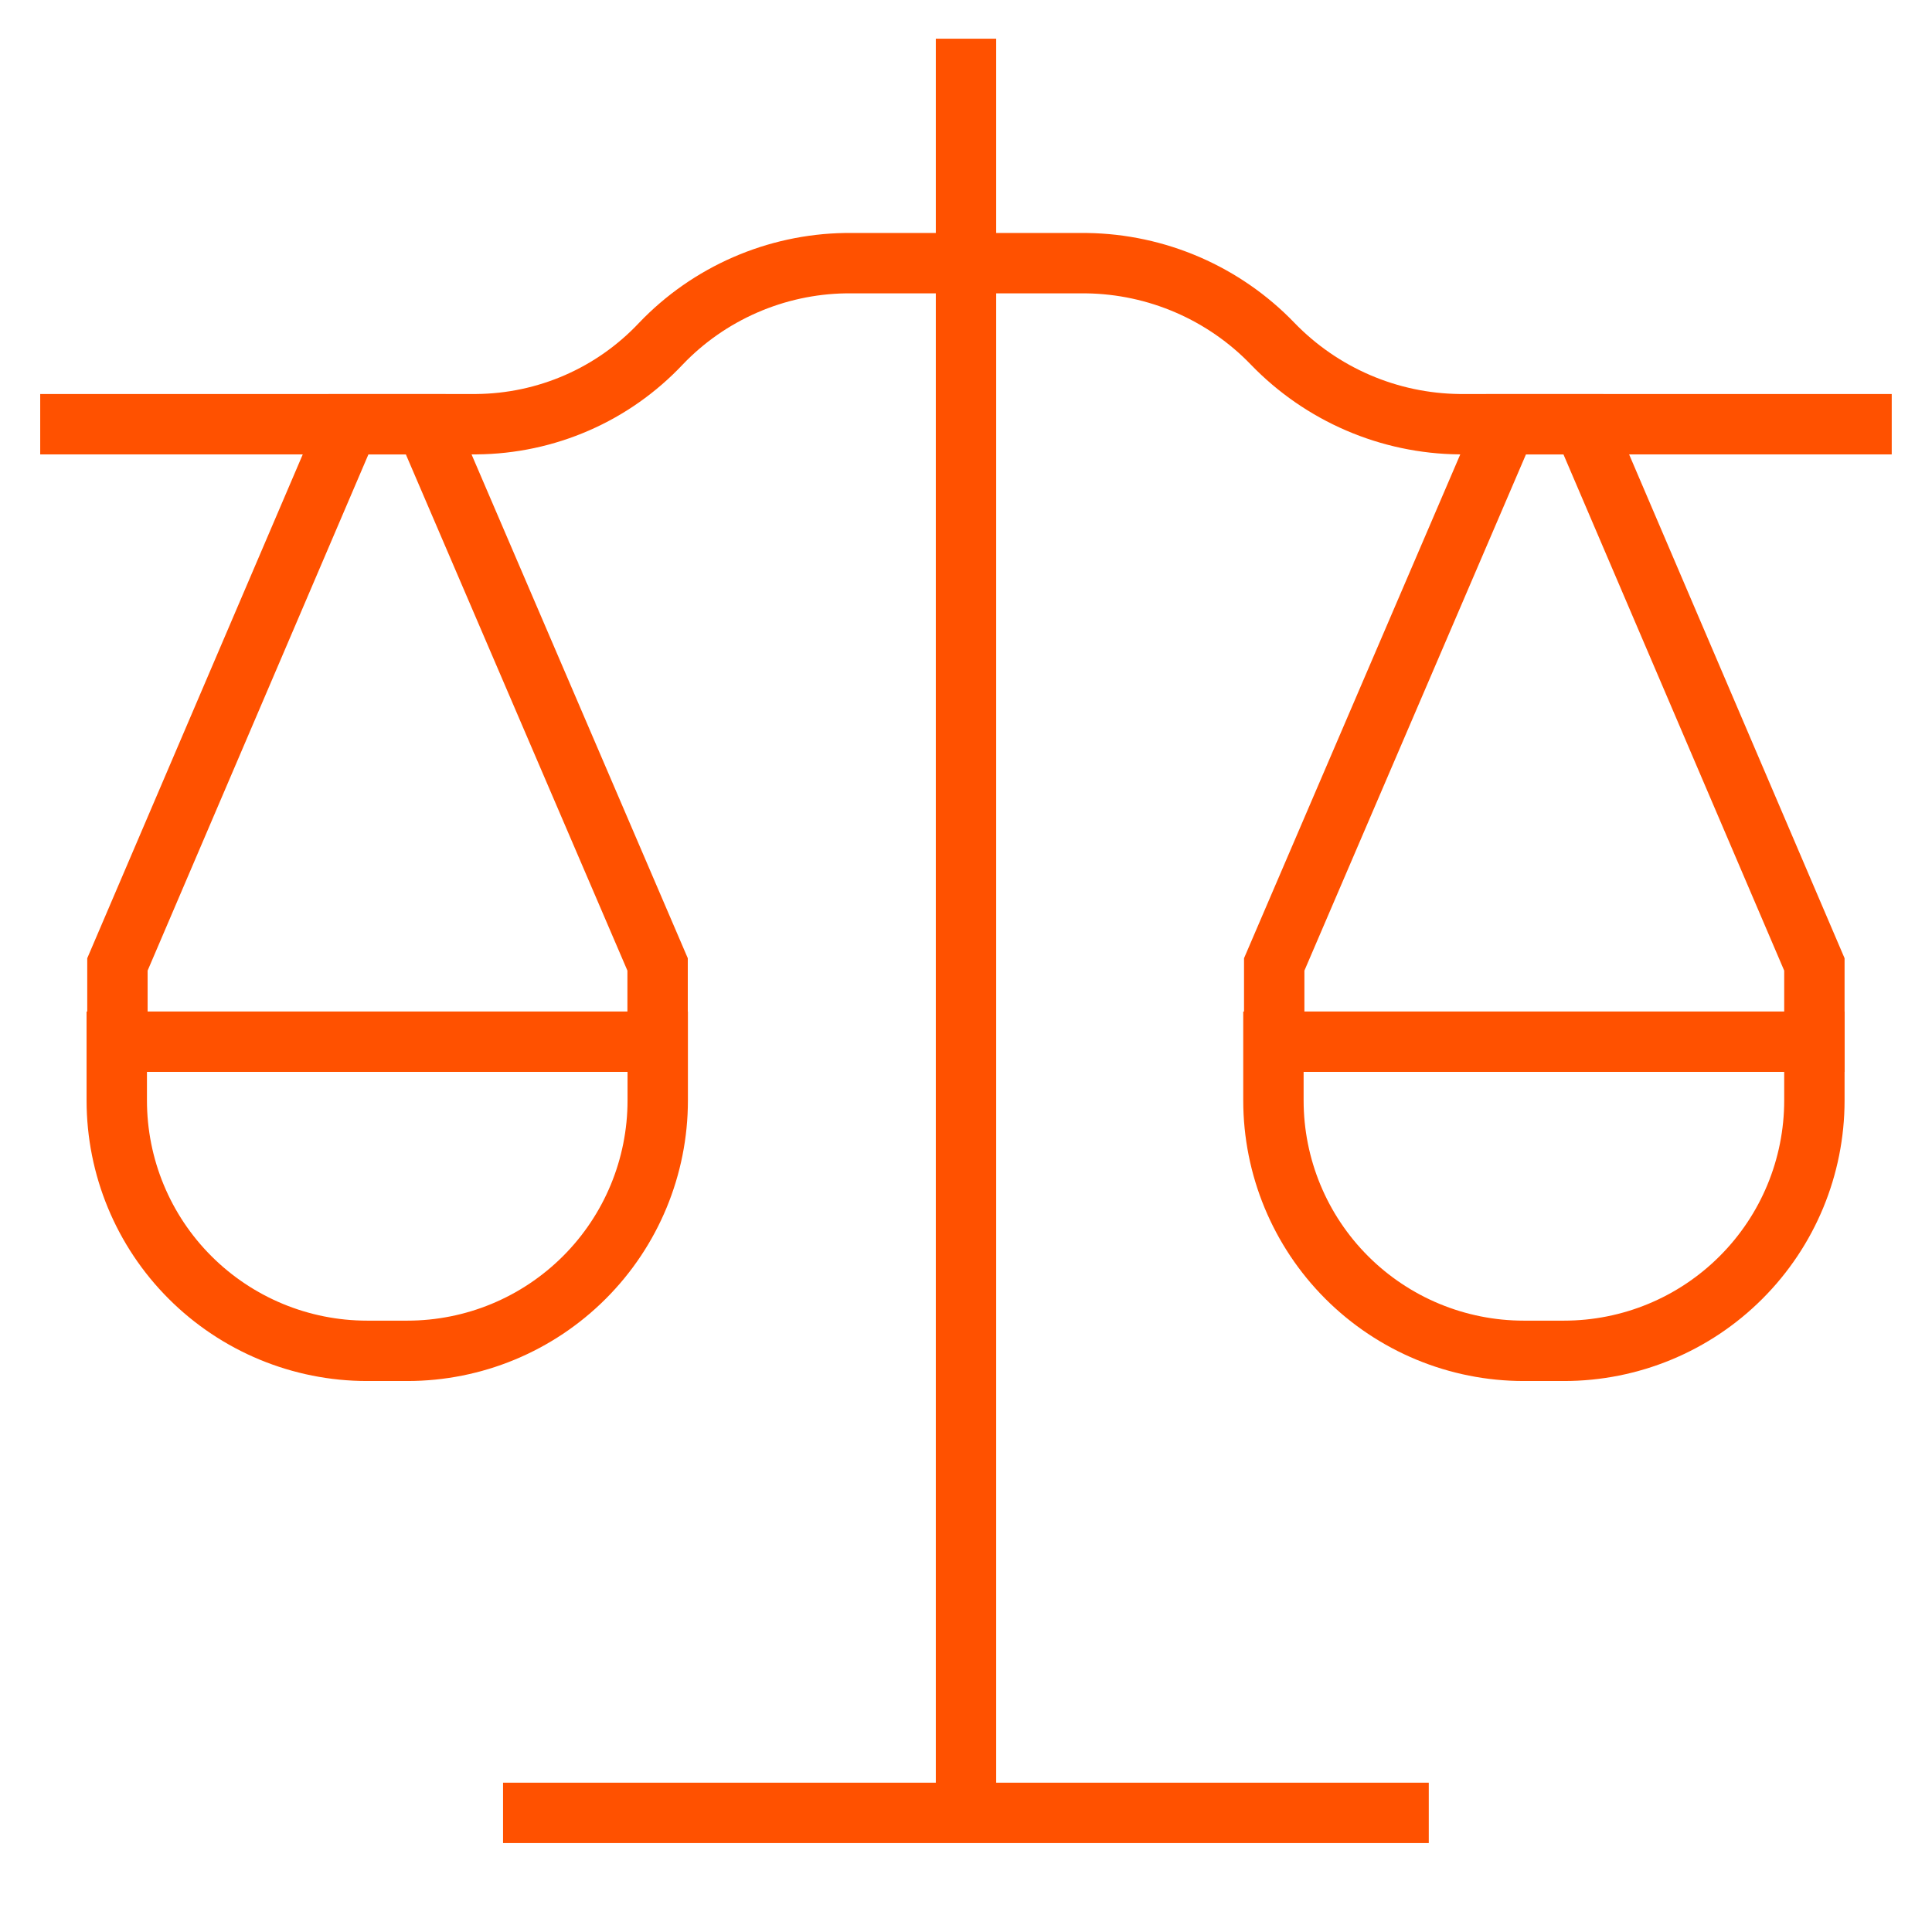
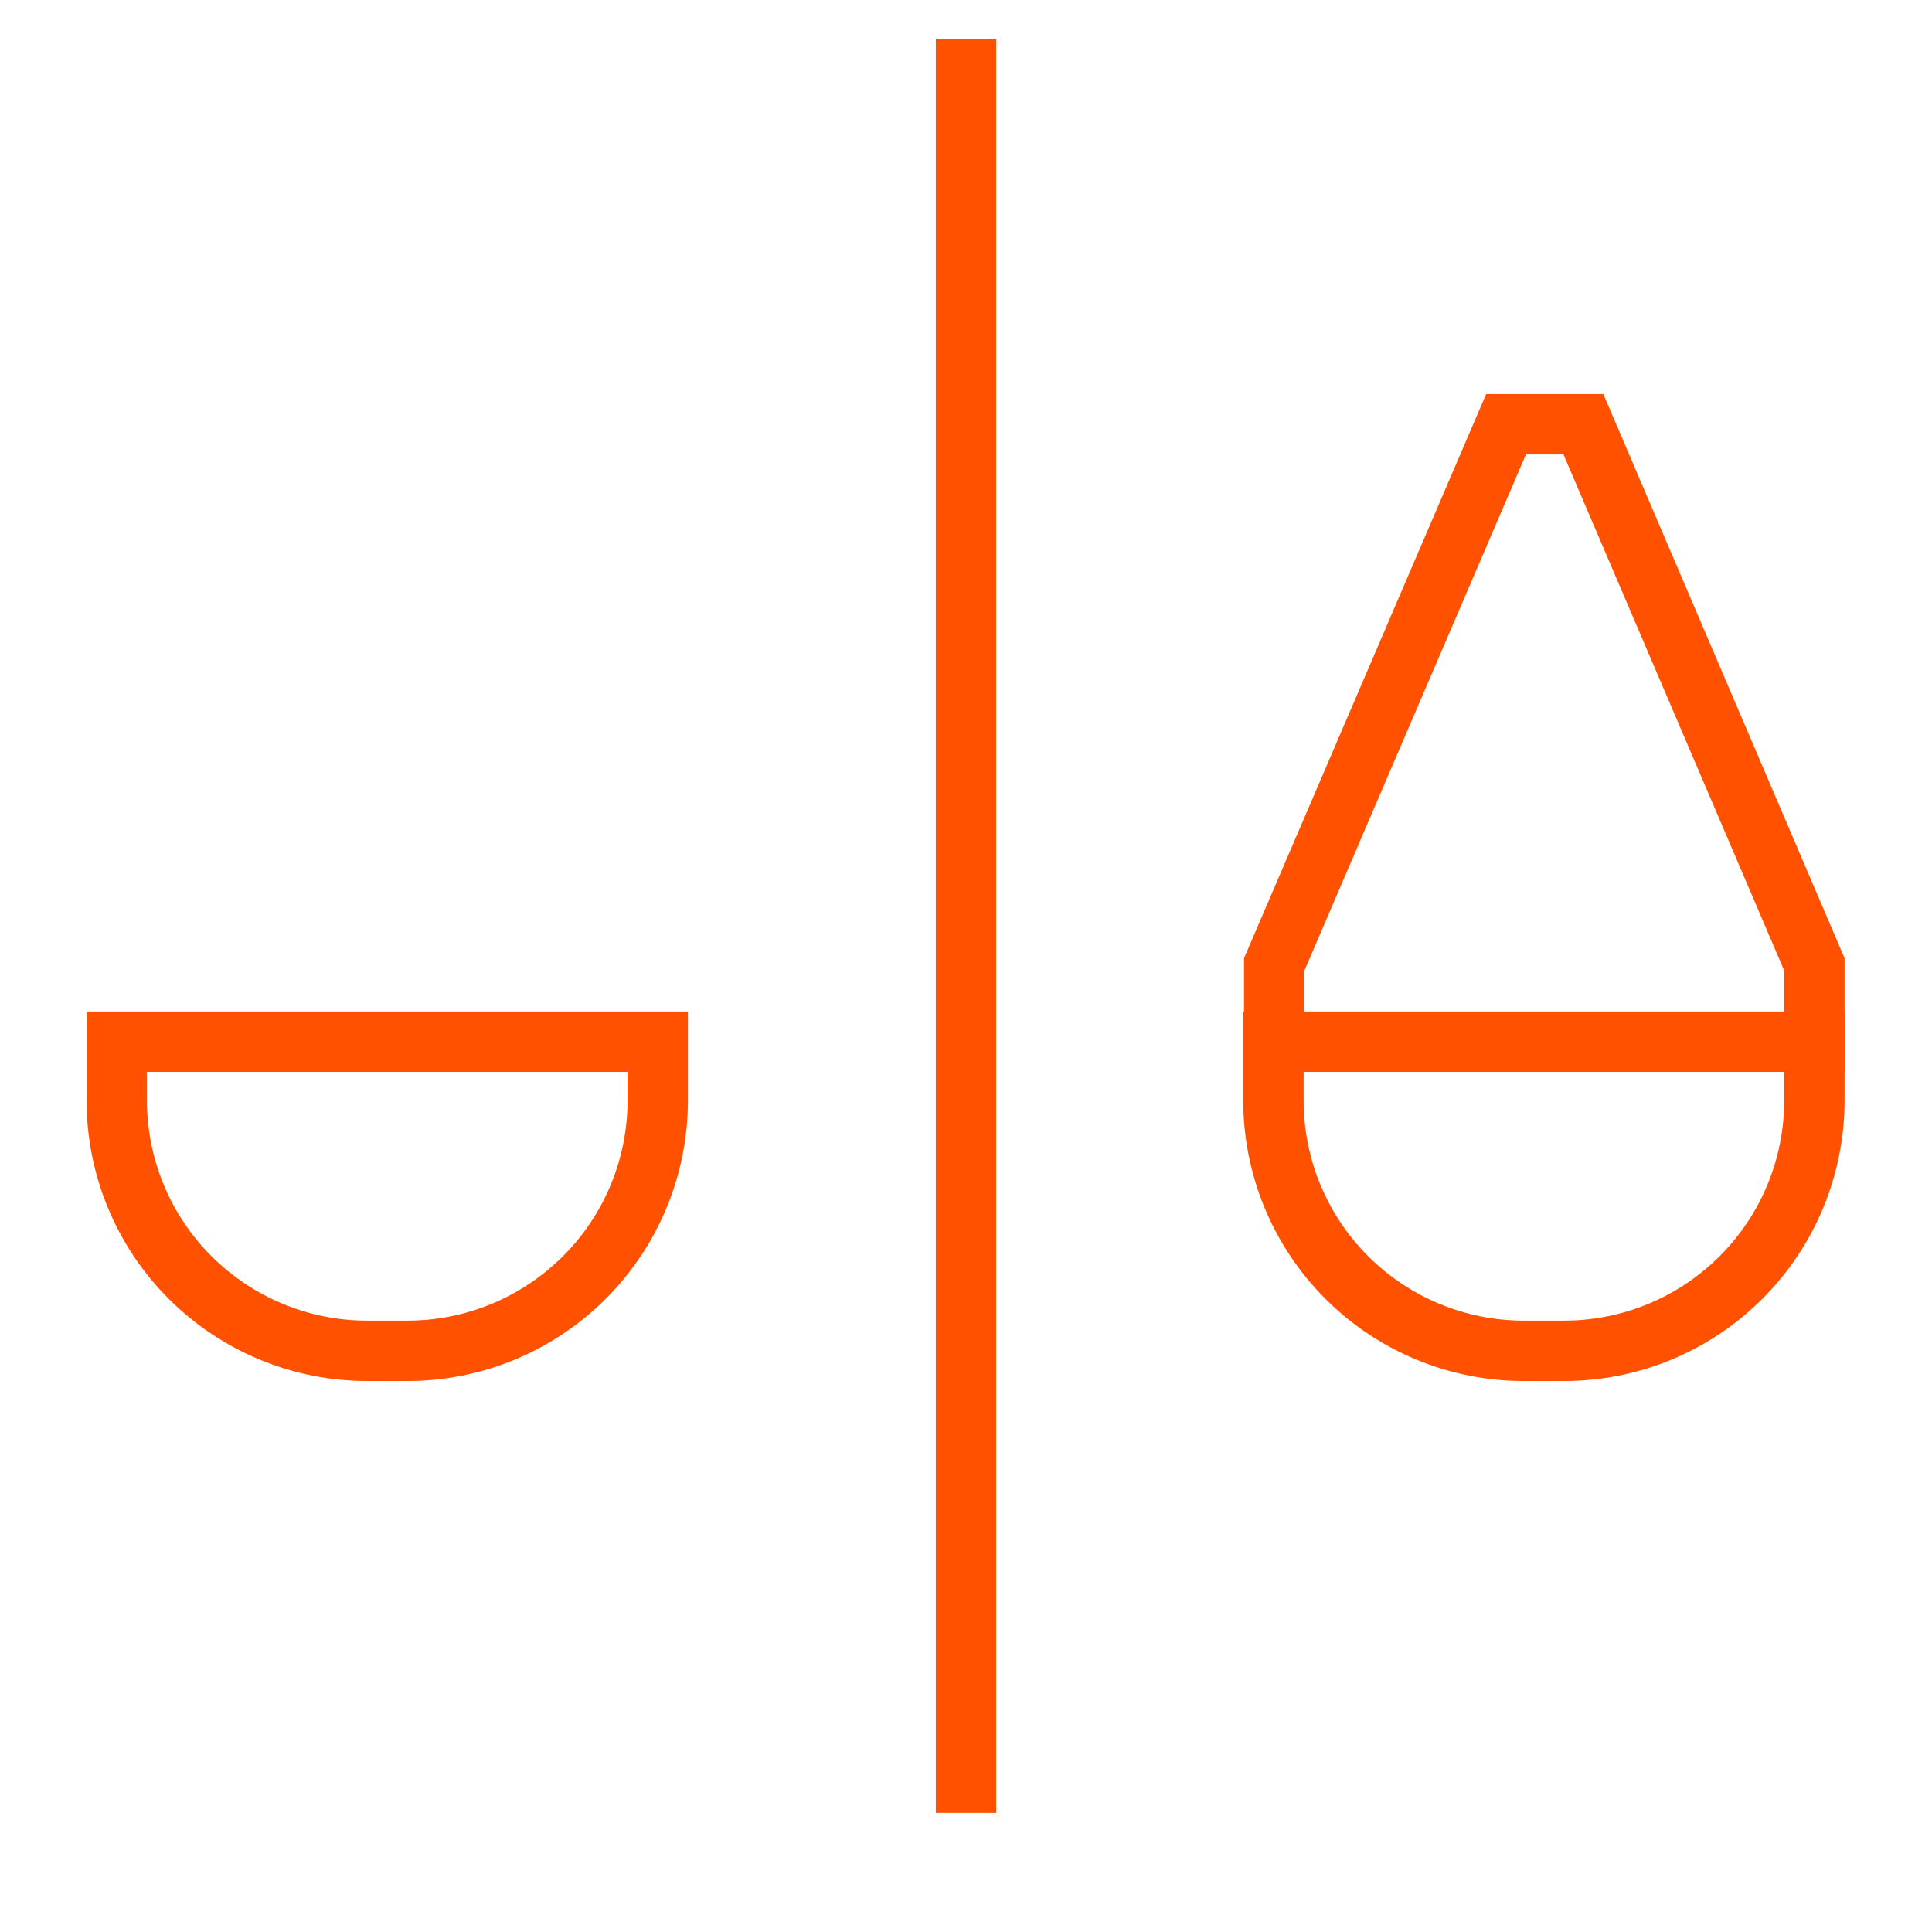
<svg xmlns="http://www.w3.org/2000/svg" width="32" height="32" viewBox="0 0 32 32" fill="none">
  <path d="M1.947 17.254H10.894V18.227C10.894 19.327 10.457 20.382 9.679 21.159C8.901 21.937 7.847 22.374 6.747 22.374H6.08C4.981 22.374 3.926 21.937 3.148 21.159C2.37 20.382 1.934 19.327 1.934 18.227V17.254H1.947Z" stroke="#FF5100" stroke-miterlimit="10" stroke-linecap="square" />
-   <path d="M0.666 7.026H7.893C8.465 7.021 9.031 6.901 9.556 6.672C10.081 6.443 10.553 6.11 10.946 5.693C11.341 5.279 11.815 4.949 12.339 4.72C12.863 4.491 13.428 4.368 13.999 4.359H17.999C18.575 4.367 19.144 4.489 19.673 4.718C20.201 4.947 20.68 5.278 21.079 5.693C21.481 6.109 21.961 6.441 22.492 6.67C23.023 6.899 23.594 7.02 24.173 7.026H31.333" stroke="#FF5100" stroke-miterlimit="10" />
  <path d="M16 0.641V30.027" stroke="#FF5100" stroke-miterlimit="10" />
-   <path d="M23.665 30.027H8.332" stroke="#FF5100" stroke-miterlimit="10" />
-   <path d="M7.052 7.027H5.772L1.945 15.974V17.254H10.892V15.974L7.052 7.027Z" stroke="#FF5100" stroke-miterlimit="10" stroke-linecap="square" />
-   <path d="M21.105 17.254H30.052V18.227C30.052 19.327 29.615 20.382 28.837 21.159C28.06 21.937 27.005 22.374 25.905 22.374H25.238C24.139 22.374 23.084 21.937 22.306 21.159C21.529 20.382 21.092 19.327 21.092 18.227V17.254H21.105Z" stroke="#FF5100" stroke-miterlimit="10" stroke-linecap="square" />
+   <path d="M21.105 17.254H30.052V18.227C30.052 19.327 29.615 20.382 28.837 21.159C28.06 21.937 27.005 22.374 25.905 22.374H25.238C24.139 22.374 23.084 21.937 22.306 21.159C21.529 20.382 21.092 19.327 21.092 18.227V17.254H21.105" stroke="#FF5100" stroke-miterlimit="10" stroke-linecap="square" />
  <path d="M26.226 7.027H24.945L21.105 15.974V17.254H30.052V15.974L26.226 7.027Z" stroke="#FF5100" stroke-miterlimit="10" stroke-linecap="square" />
</svg>